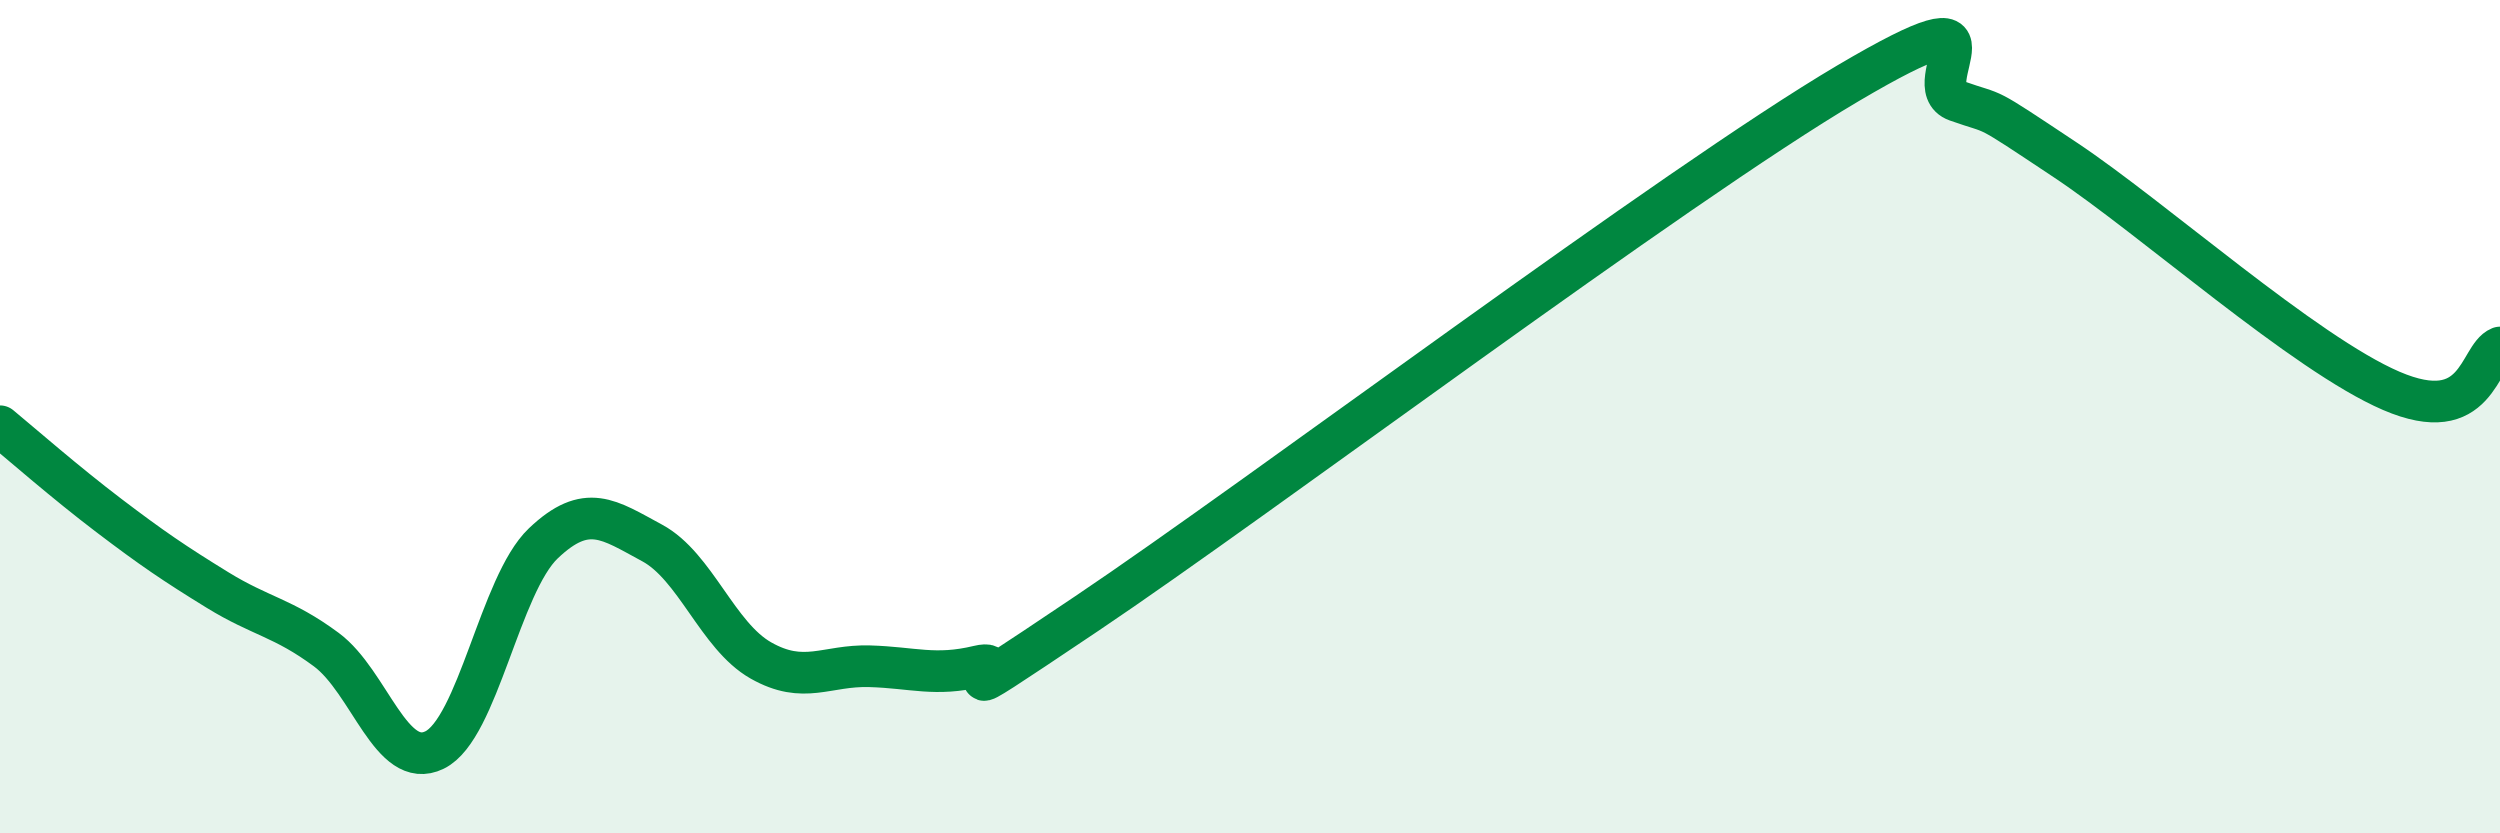
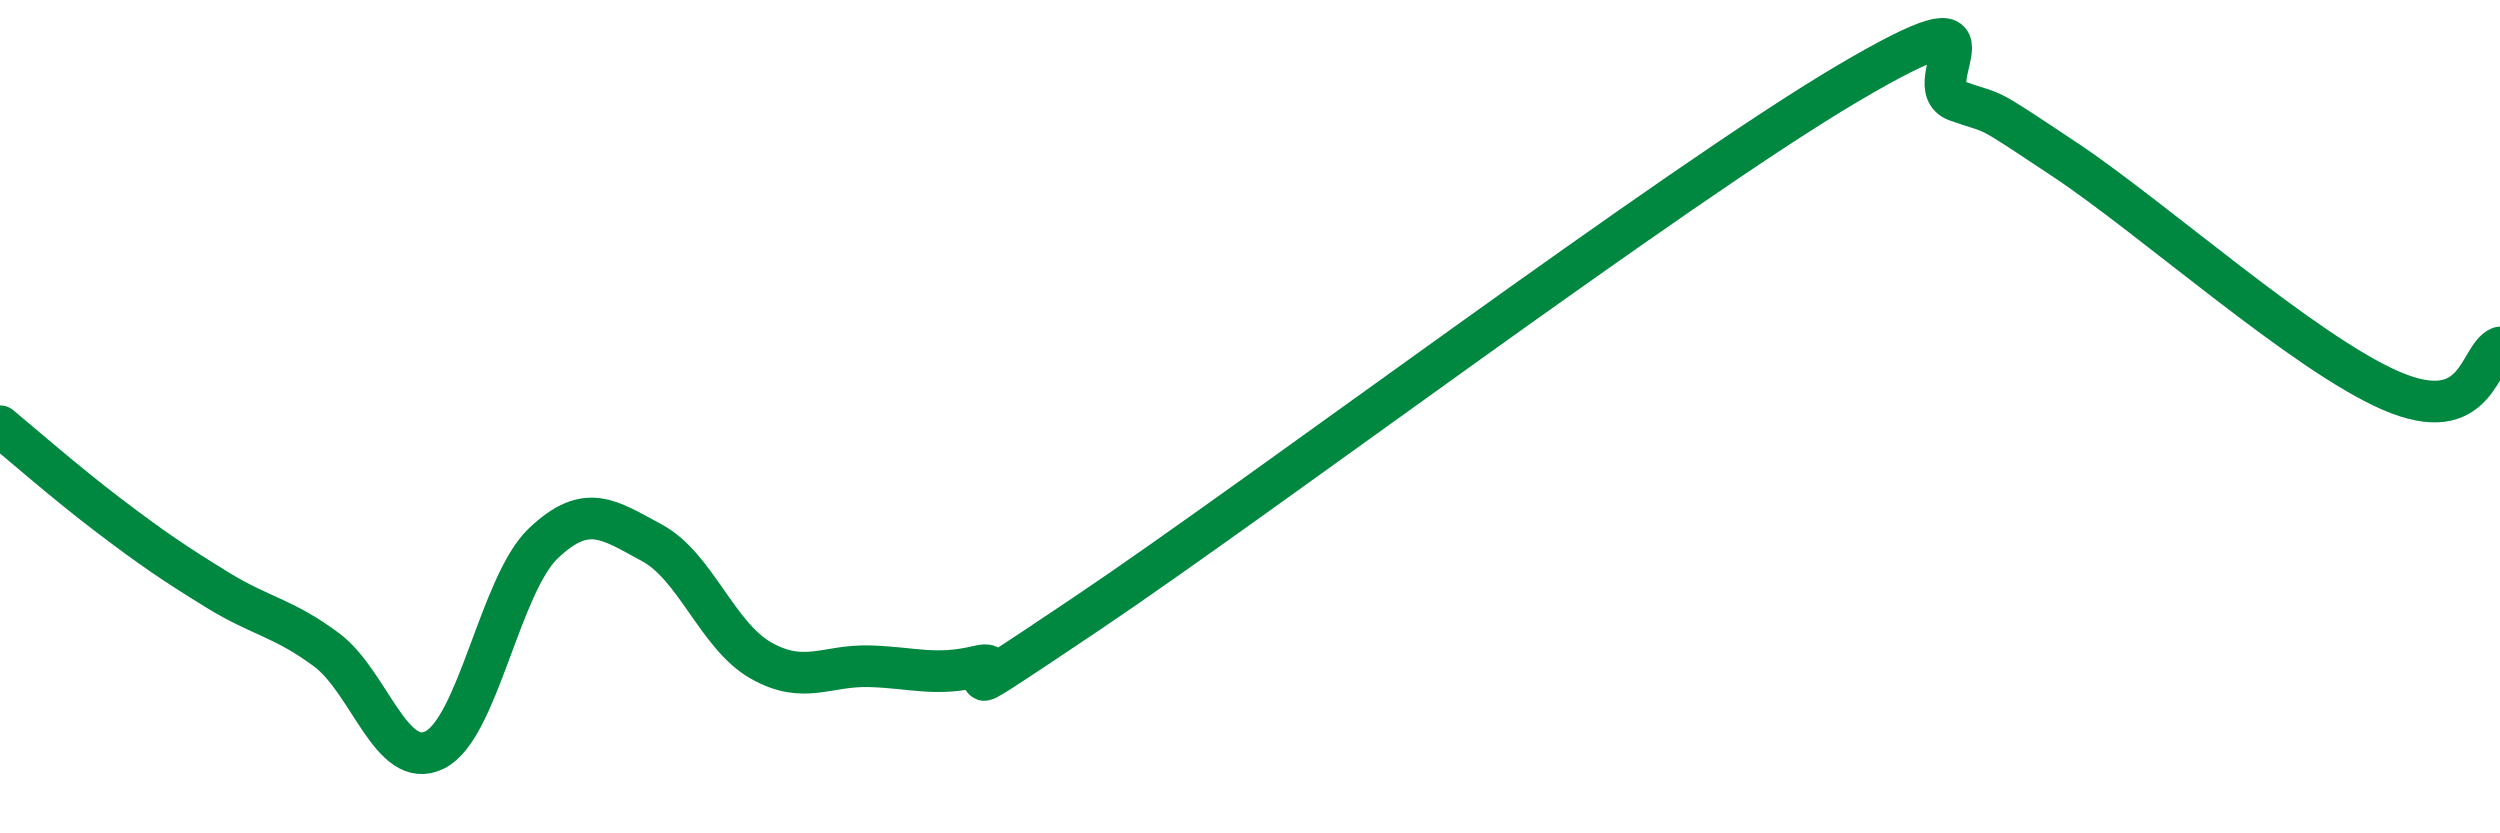
<svg xmlns="http://www.w3.org/2000/svg" width="60" height="20" viewBox="0 0 60 20">
-   <path d="M 0,10.23 C 0.52,10.66 1.57,11.58 2.61,12.37 C 3.65,13.16 4.18,13.52 5.22,14.16 C 6.26,14.8 6.79,14.82 7.83,15.59 C 8.87,16.36 9.39,18.51 10.43,18 C 11.47,17.49 12,14.03 13.04,13.04 C 14.08,12.05 14.61,12.47 15.65,13.03 C 16.69,13.59 17.22,15.26 18.26,15.85 C 19.3,16.44 19.83,15.96 20.87,15.99 C 21.91,16.02 22.44,16.24 23.48,15.99 C 24.52,15.74 21.92,17.52 26.09,14.72 C 30.26,11.92 40.18,4.46 44.35,2 C 48.52,-0.46 45.92,2.05 46.96,2.42 C 48,2.79 47.48,2.45 49.57,3.84 C 51.66,5.23 55.3,8.48 57.39,9.38 C 59.48,10.28 59.48,8.55 60,8.34L60 20L0 20Z" fill="#008740" opacity="0.1" stroke-linecap="round" stroke-linejoin="round" />
  <path d="M 0,10.23 C 0.52,10.66 1.57,11.58 2.61,12.37 C 3.65,13.16 4.18,13.52 5.22,14.16 C 6.26,14.8 6.79,14.82 7.83,15.59 C 8.87,16.36 9.39,18.51 10.43,18 C 11.47,17.49 12,14.03 13.04,13.04 C 14.08,12.05 14.61,12.47 15.65,13.03 C 16.69,13.59 17.22,15.26 18.26,15.85 C 19.3,16.44 19.83,15.96 20.87,15.99 C 21.91,16.02 22.44,16.24 23.48,15.99 C 24.52,15.74 21.92,17.52 26.09,14.72 C 30.26,11.92 40.18,4.46 44.35,2 C 48.52,-0.46 45.92,2.05 46.96,2.42 C 48,2.79 47.48,2.45 49.57,3.84 C 51.66,5.23 55.3,8.48 57.39,9.38 C 59.48,10.28 59.48,8.55 60,8.34" stroke="#008740" stroke-width="1" fill="none" stroke-linecap="round" stroke-linejoin="round" />
</svg>